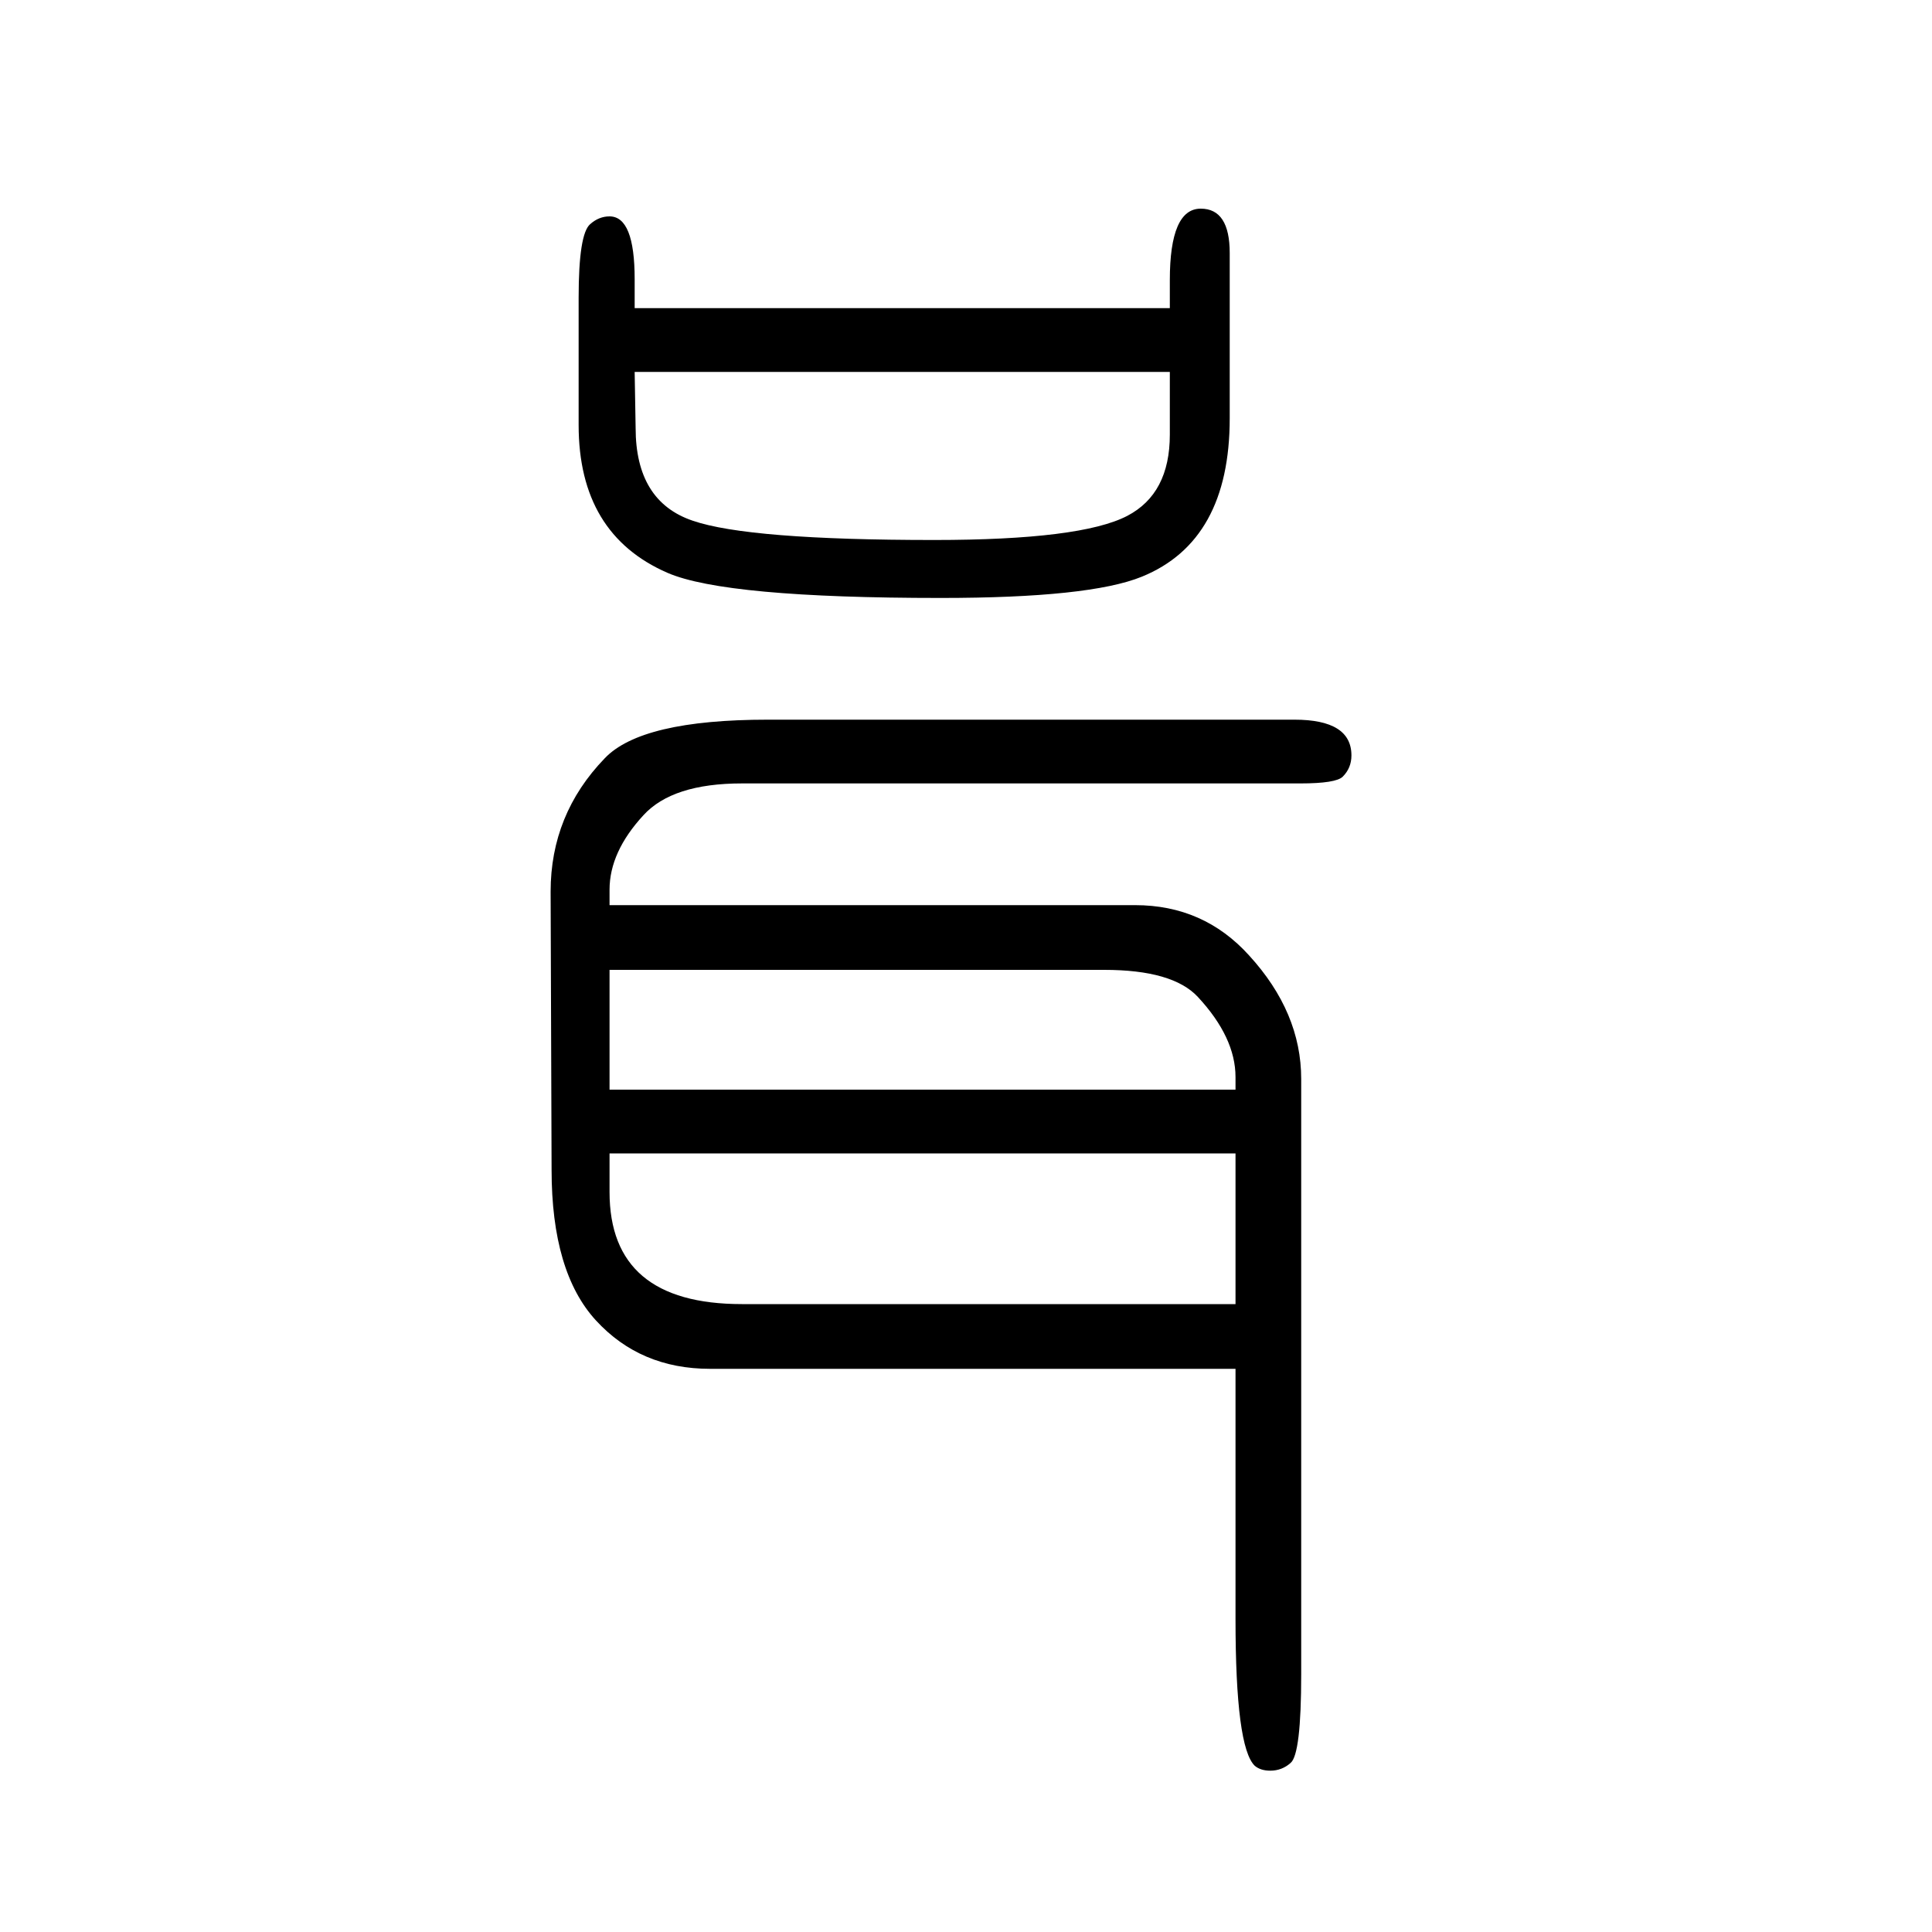
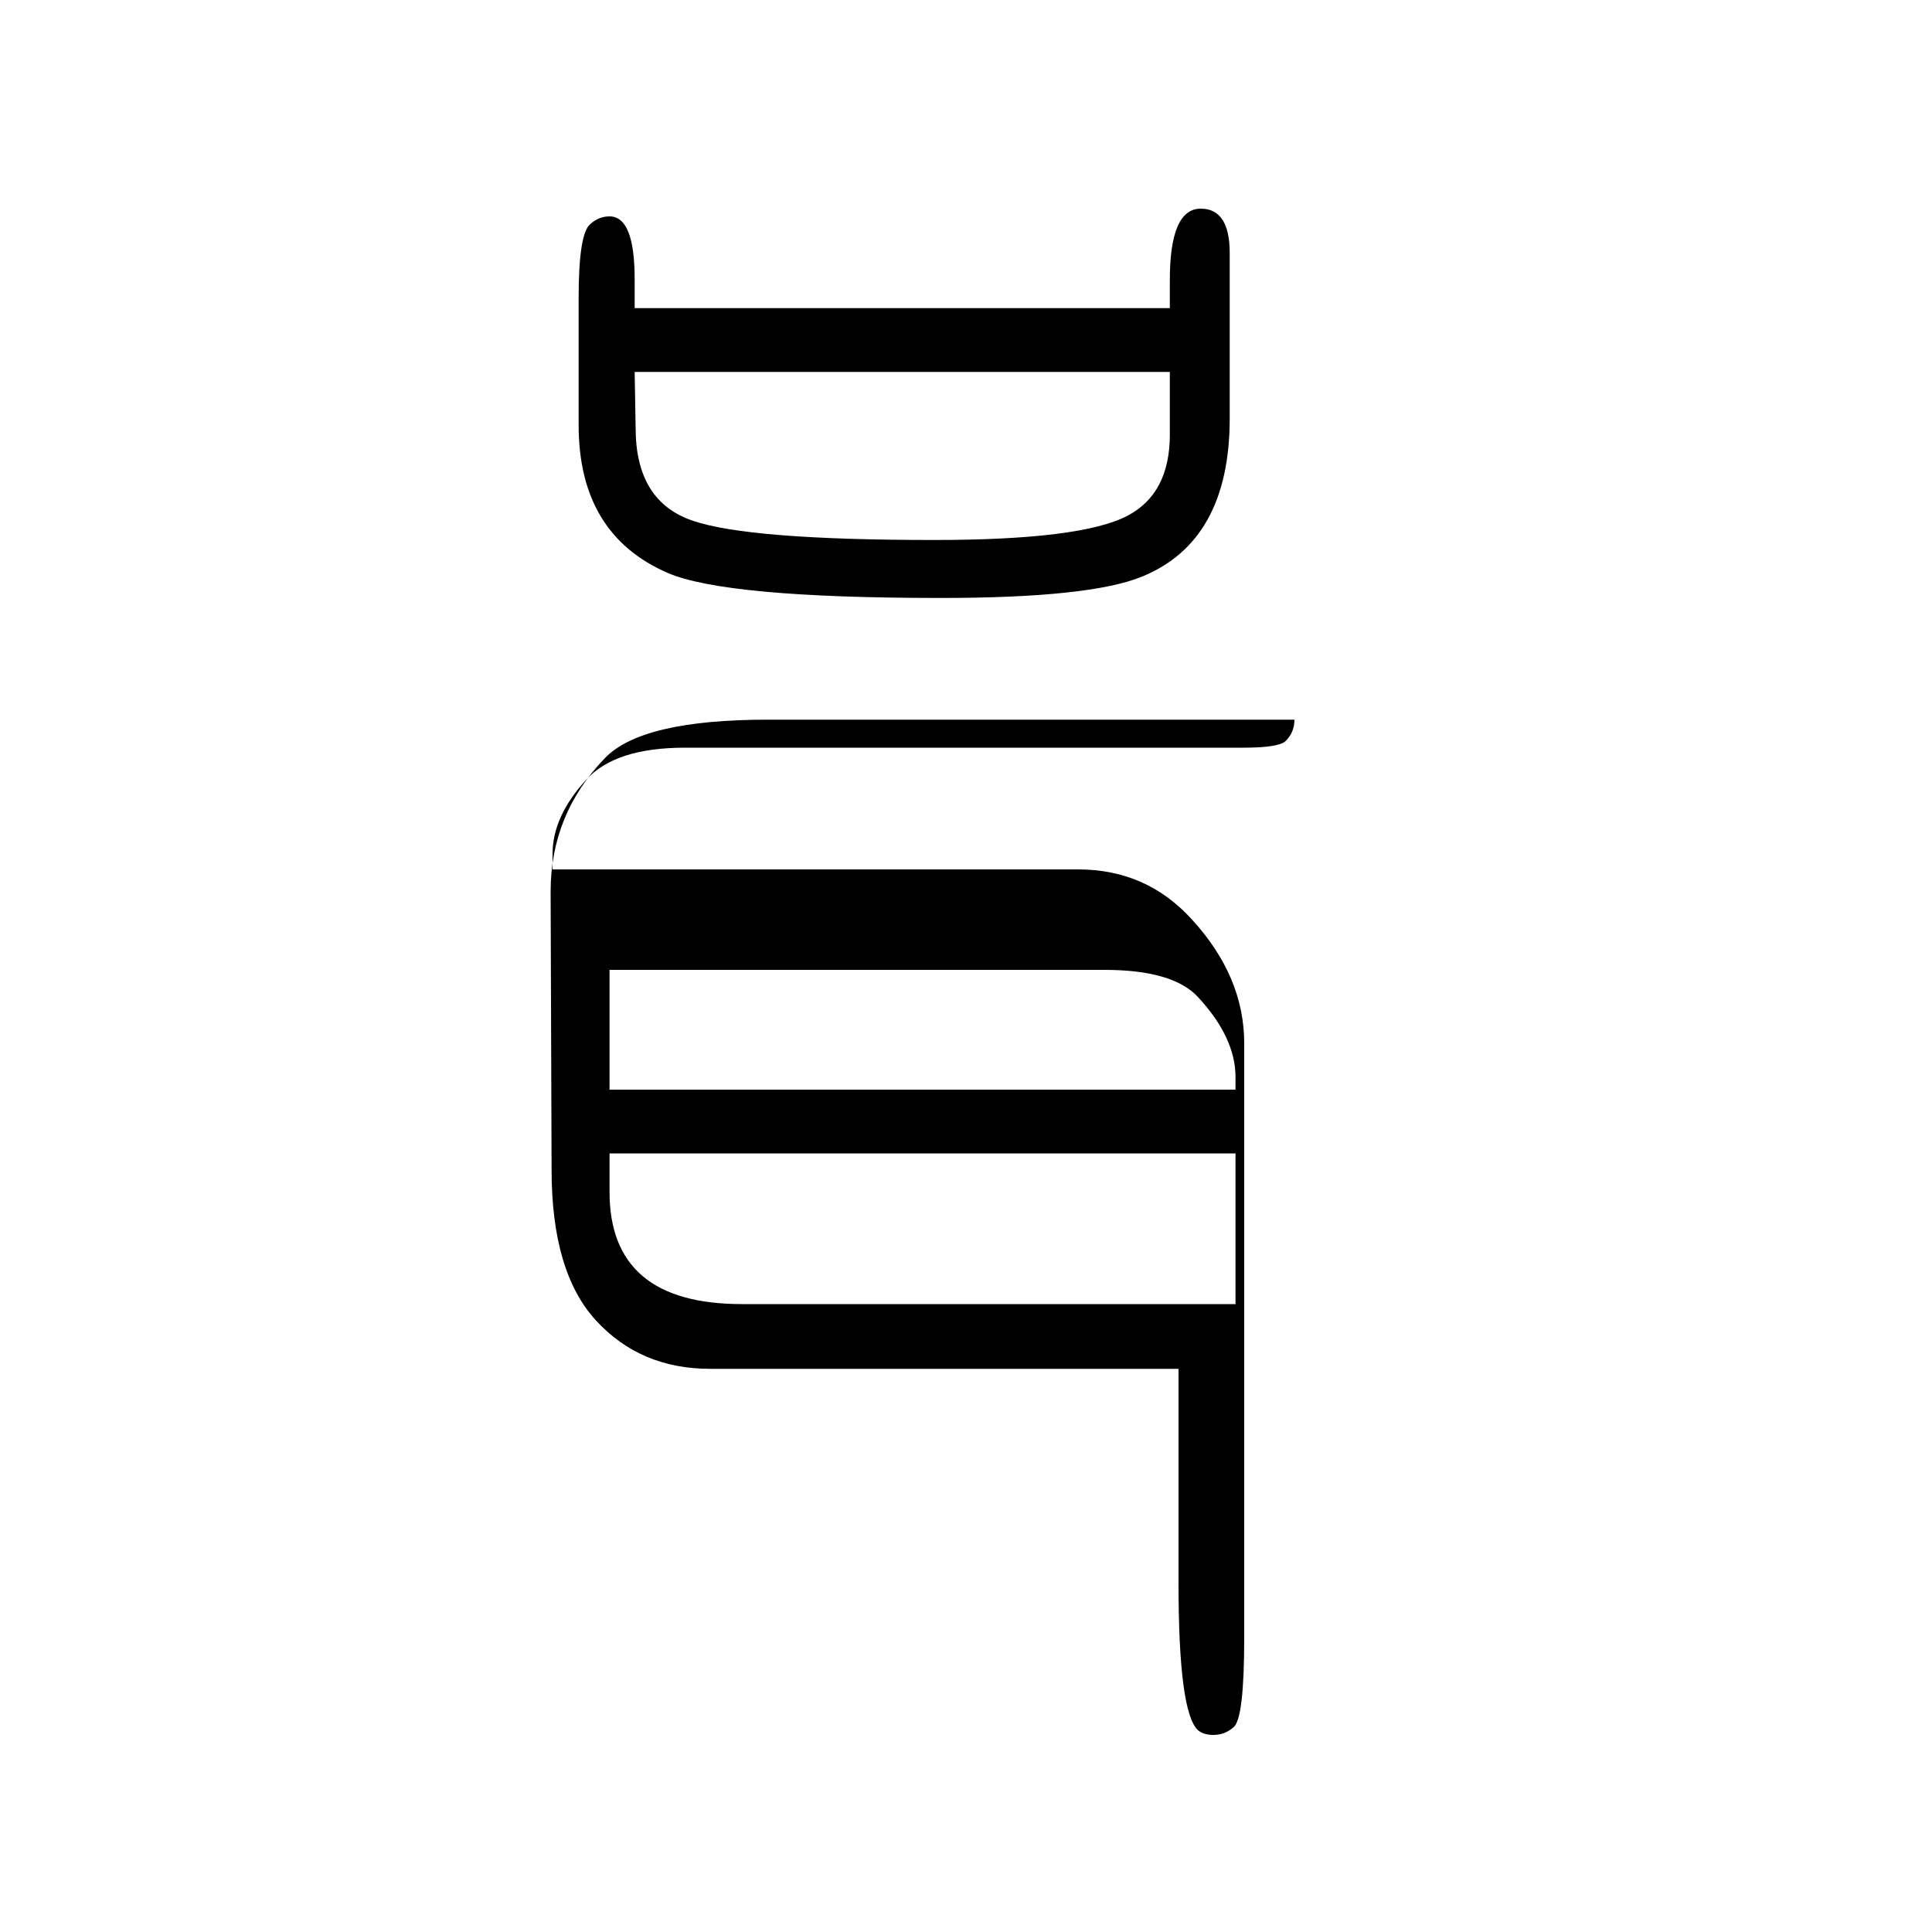
<svg xmlns="http://www.w3.org/2000/svg" height="100" width="100" version="1.1">
-   <path d="M1279 233h-544q-72 0 -118 50t-46 156l-1 288q0 80 56 138q38 40 169 40h545q59 0 59 -37q0 -13 -9 -22q-7 -7 -44 -7h-578q-72 0 -102 -33q-35 -38 -35 -77v-16h544q71 0 118 -52q54 -59 54 -128v-616q0 -83 -11 -92q-9 -8 -21 -8q-10 0 -16 5q-20 19 -20 152v259z M1279 456h-648v-40q0 -116 137 -116h511v156zM1279 522v13q0 41 -39 83q-26 28 -97 28h-512v-124h648zM1211 1331v29q0 74 32 74q30 0 30 -46v-171q0 -127 -91 -164q-54 -22 -208 -22q-223 0 -283 26q-92 40 -92 153v132q0 66 12 76q9 8 20 8q26 0 26 -65v-30h554z M1211 1265h-554l1 -58q0 -76 59 -96q58 -20 250 -20q152 0 200 25q44 23 44 84v65z" style="" transform="scale(0.05 -0.05) translate(0 -1650)" />
+   <path d="M1279 233h-544q-72 0 -118 50t-46 156l-1 288q0 80 56 138q38 40 169 40h545q0 -13 -9 -22q-7 -7 -44 -7h-578q-72 0 -102 -33q-35 -38 -35 -77v-16h544q71 0 118 -52q54 -59 54 -128v-616q0 -83 -11 -92q-9 -8 -21 -8q-10 0 -16 5q-20 19 -20 152v259z M1279 456h-648v-40q0 -116 137 -116h511v156zM1279 522v13q0 41 -39 83q-26 28 -97 28h-512v-124h648zM1211 1331v29q0 74 32 74q30 0 30 -46v-171q0 -127 -91 -164q-54 -22 -208 -22q-223 0 -283 26q-92 40 -92 153v132q0 66 12 76q9 8 20 8q26 0 26 -65v-30h554z M1211 1265h-554l1 -58q0 -76 59 -96q58 -20 250 -20q152 0 200 25q44 23 44 84v65z" style="" transform="scale(0.05 -0.05) translate(0 -1650)" />
</svg>